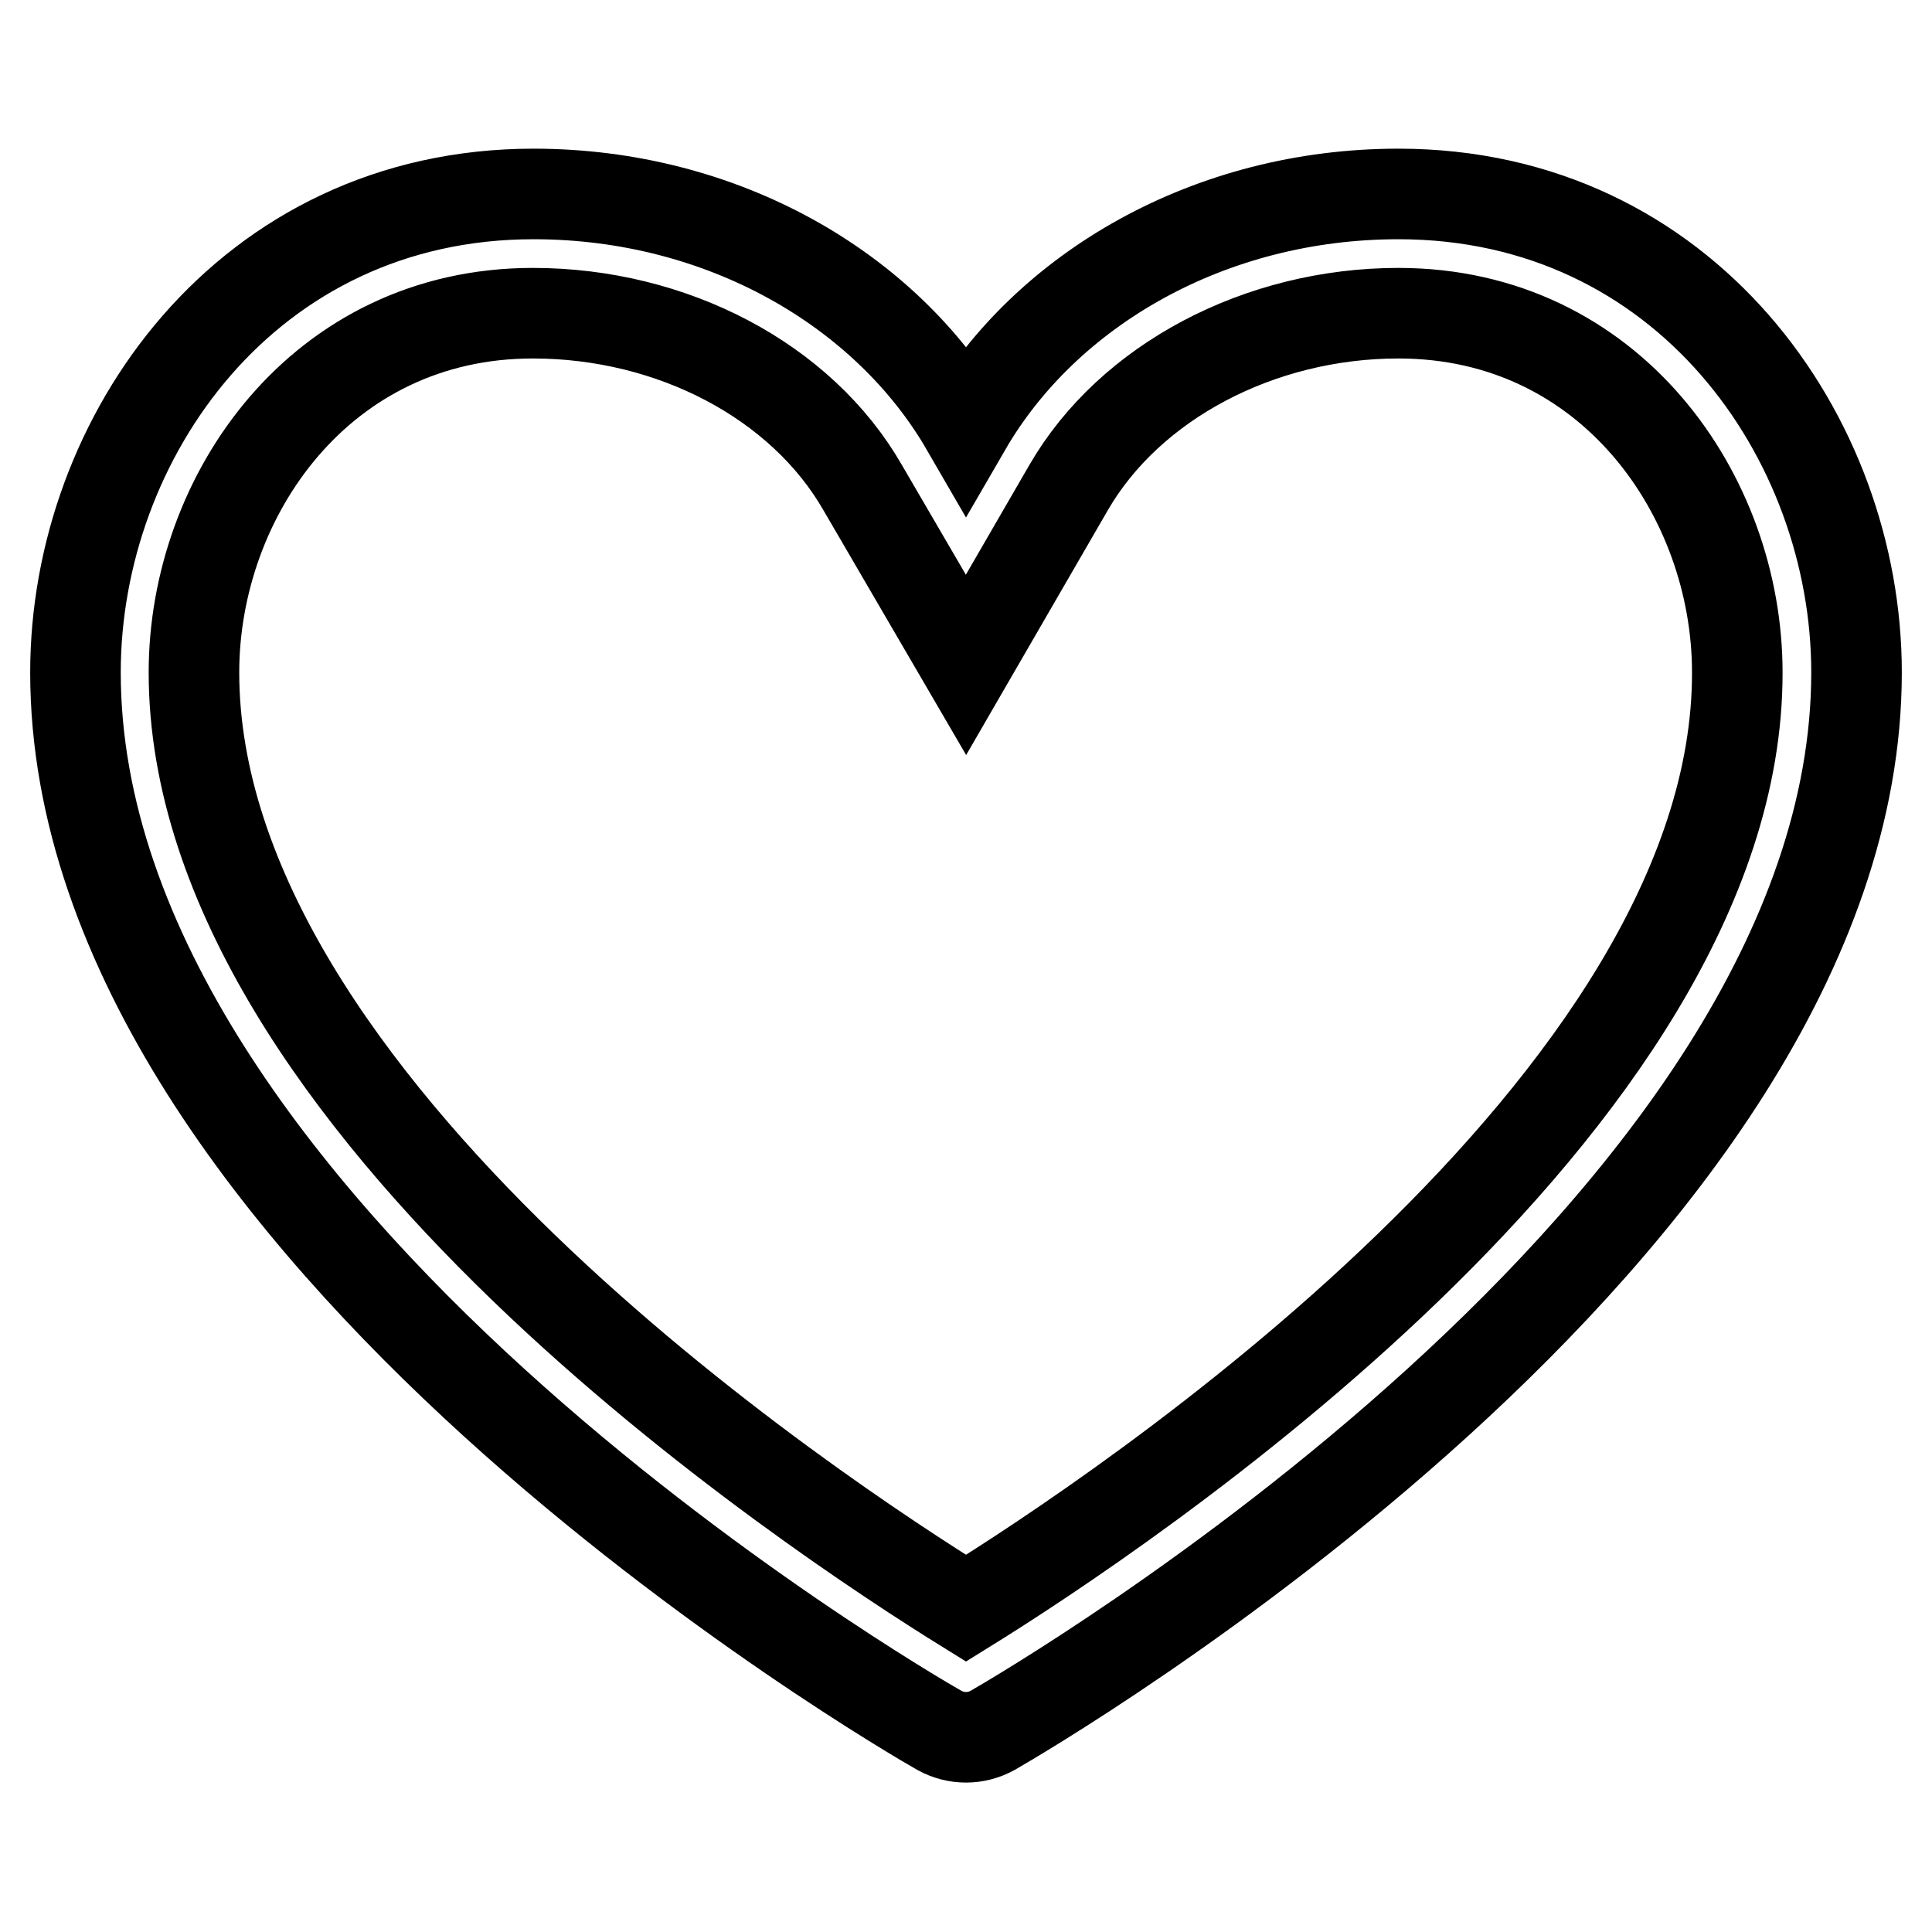
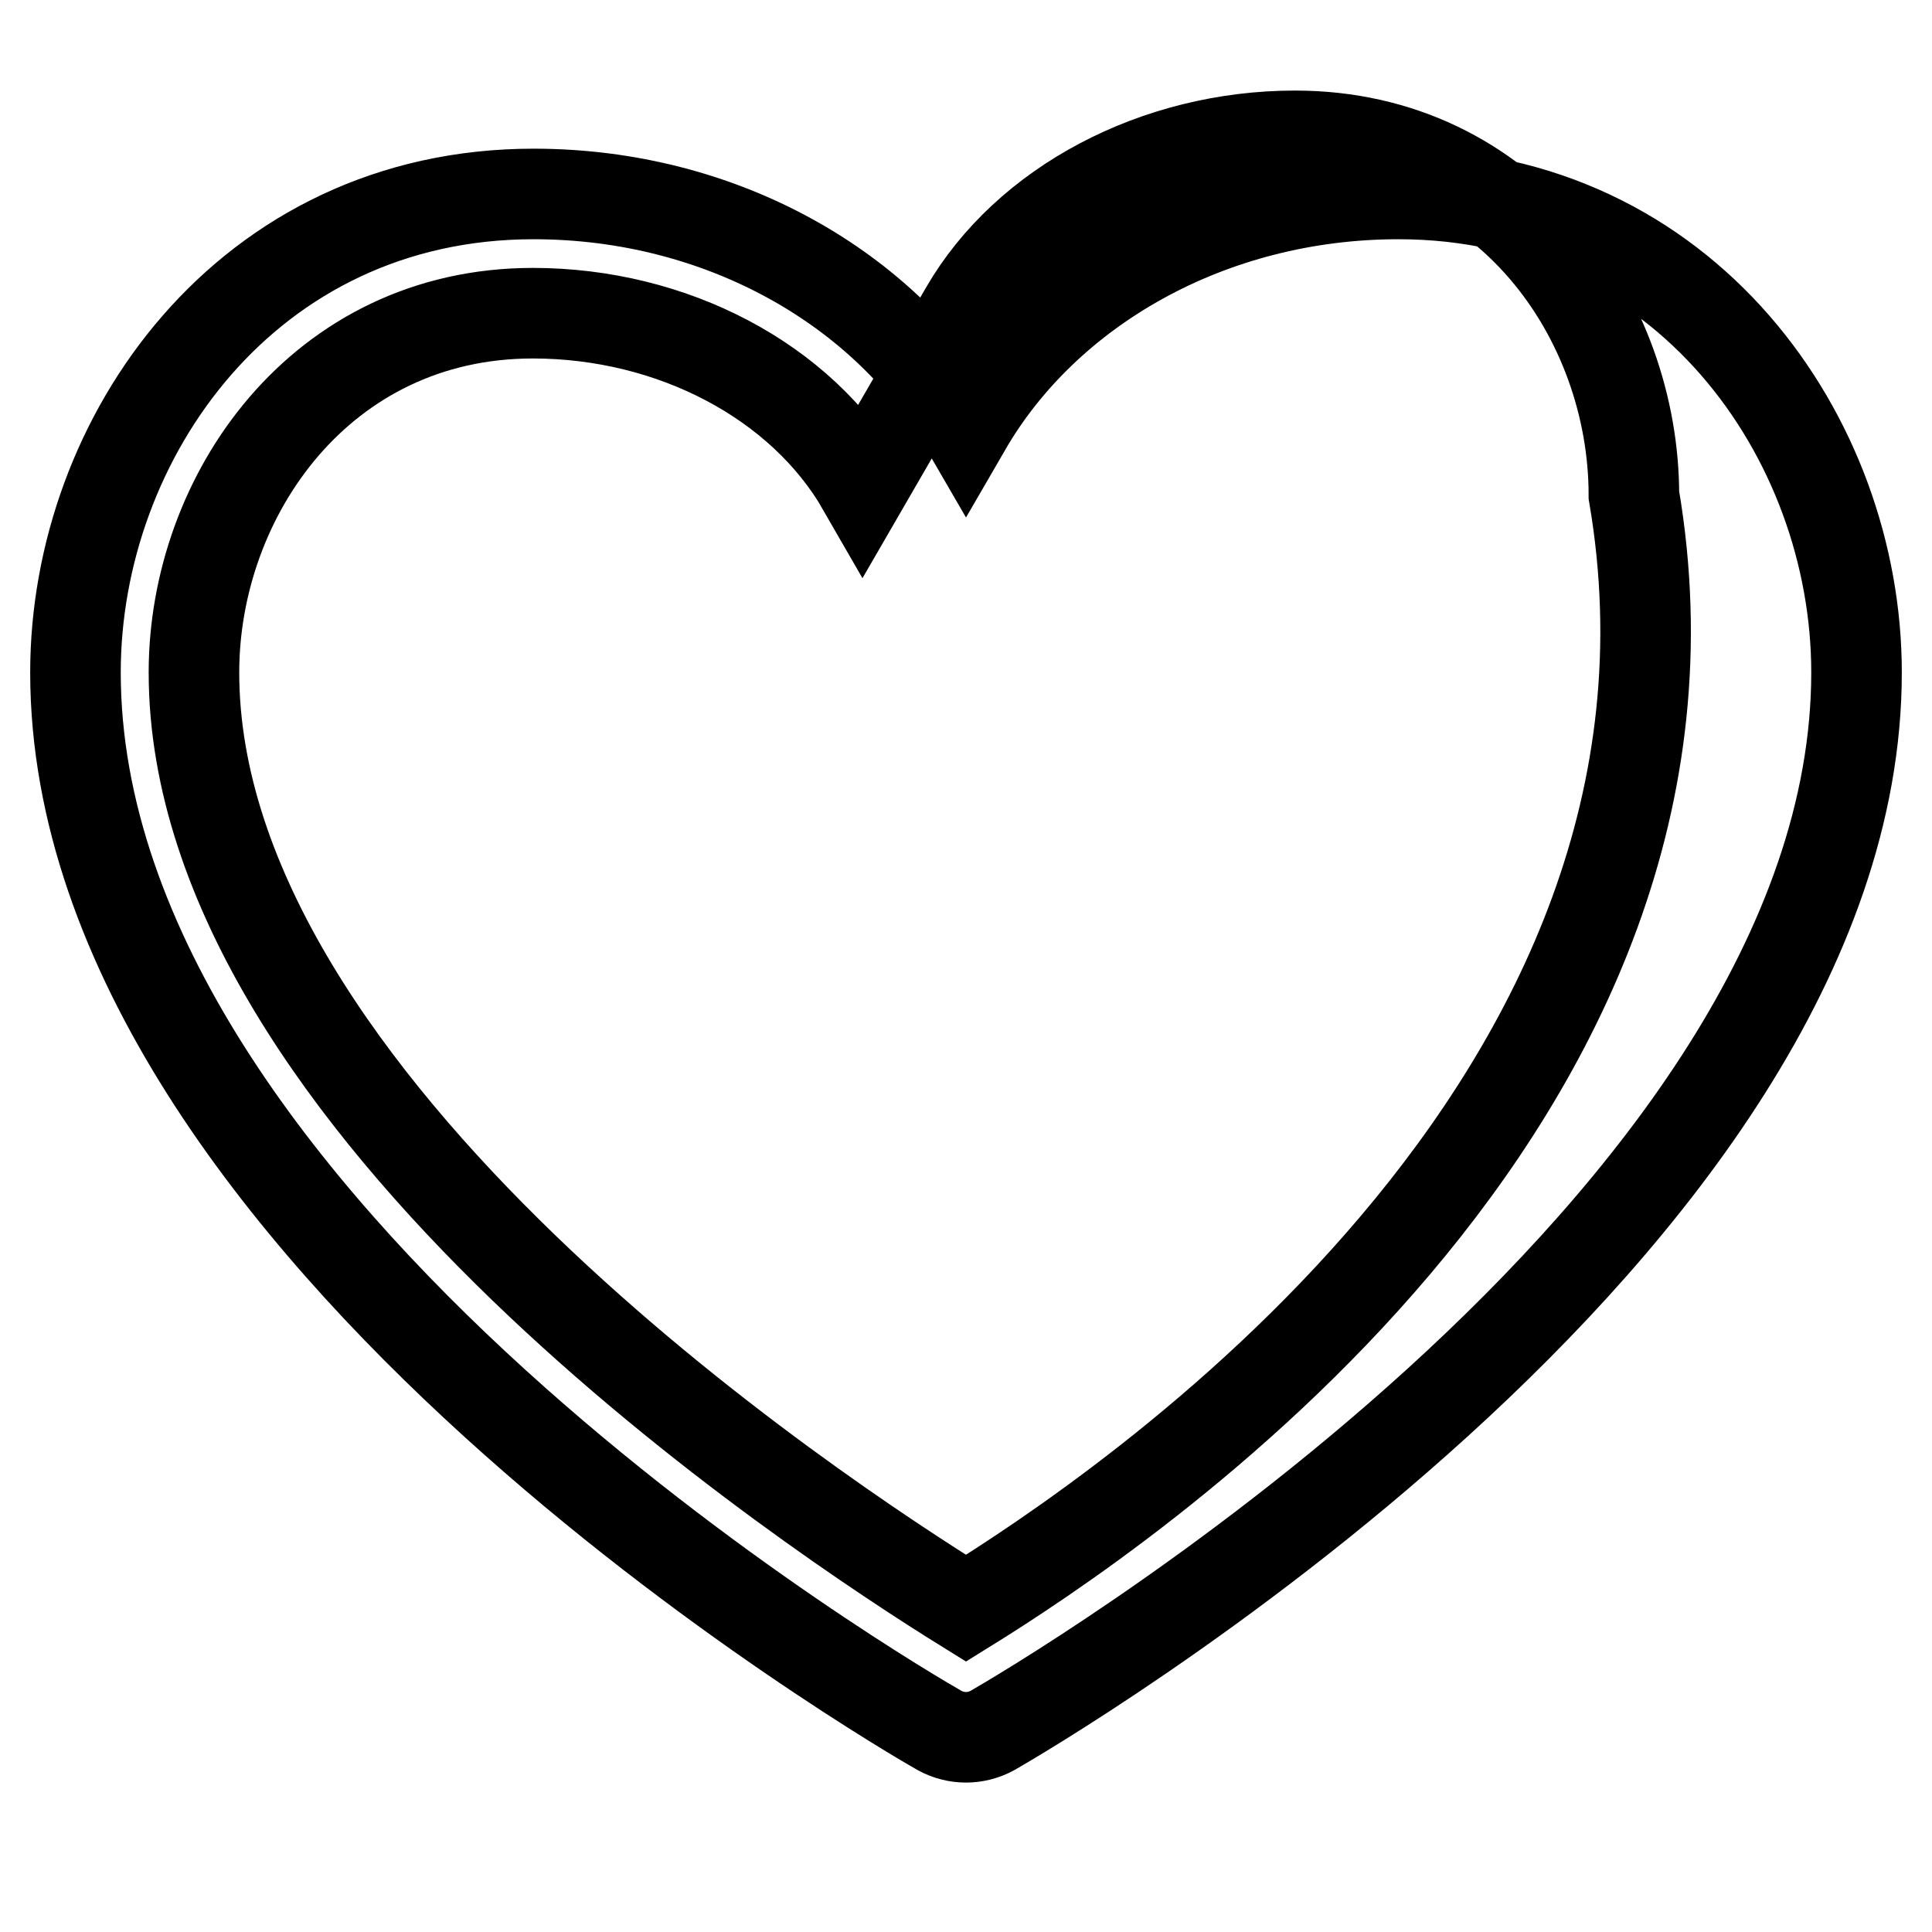
<svg xmlns="http://www.w3.org/2000/svg" version="1.1" x="0px" y="0px" viewBox="0 0 256 256" enable-background="new 0 0 256 256" xml:space="preserve">
  <g>
-     <path stroke-width="12" fill-opacity="0" stroke="#000000" d="M185.3,25.7c-25,0-46.7,12.6-57.3,30.9c-10.6-18.3-32.3-30.9-57.3-30.9C32.7,25.7,10,58,10,89.1 c0,73.8,109.9,137.6,114.5,140.2c2.2,1.2,4.8,1.2,7,0c4.7-2.7,114.5-66.5,114.5-140.2C246,58,223.3,25.7,185.3,25.7z M128,213.1 c-20-12.4-102.3-66.7-102.3-124c0-23.4,16.8-47.6,44.9-47.6c18.5,0,35.6,9,43.7,23.1L128,88.1l13.6-23.5 c8.1-14,25.3-23.1,43.7-23.1c28.1,0,44.9,24.2,44.9,47.6C230.3,146.3,148,200.7,128,213.1z" />
+     <path stroke-width="12" fill-opacity="0" stroke="#000000" d="M185.3,25.7c-25,0-46.7,12.6-57.3,30.9c-10.6-18.3-32.3-30.9-57.3-30.9C32.7,25.7,10,58,10,89.1 c0,73.8,109.9,137.6,114.5,140.2c2.2,1.2,4.8,1.2,7,0c4.7-2.7,114.5-66.5,114.5-140.2C246,58,223.3,25.7,185.3,25.7z M128,213.1 c-20-12.4-102.3-66.7-102.3-124c0-23.4,16.8-47.6,44.9-47.6c18.5,0,35.6,9,43.7,23.1l13.6-23.5 c8.1-14,25.3-23.1,43.7-23.1c28.1,0,44.9,24.2,44.9,47.6C230.3,146.3,148,200.7,128,213.1z" />
  </g>
</svg>